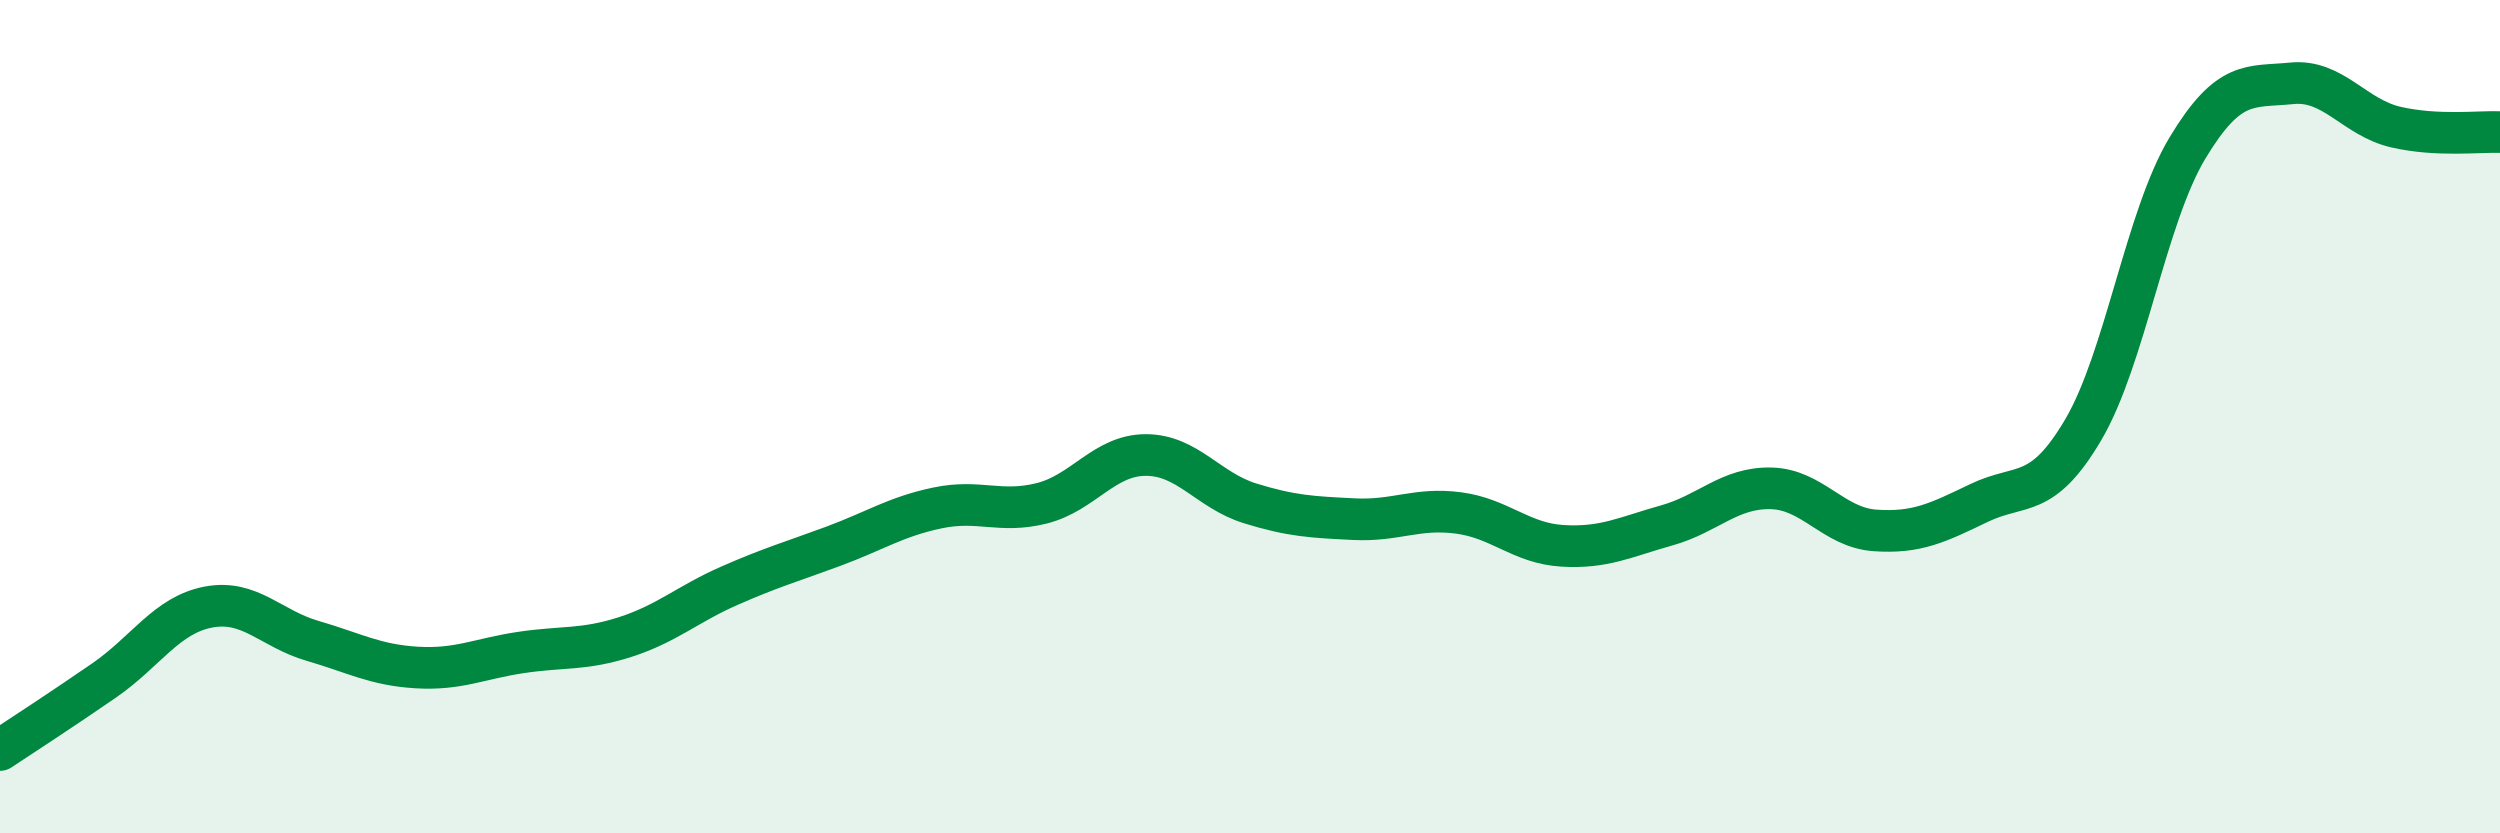
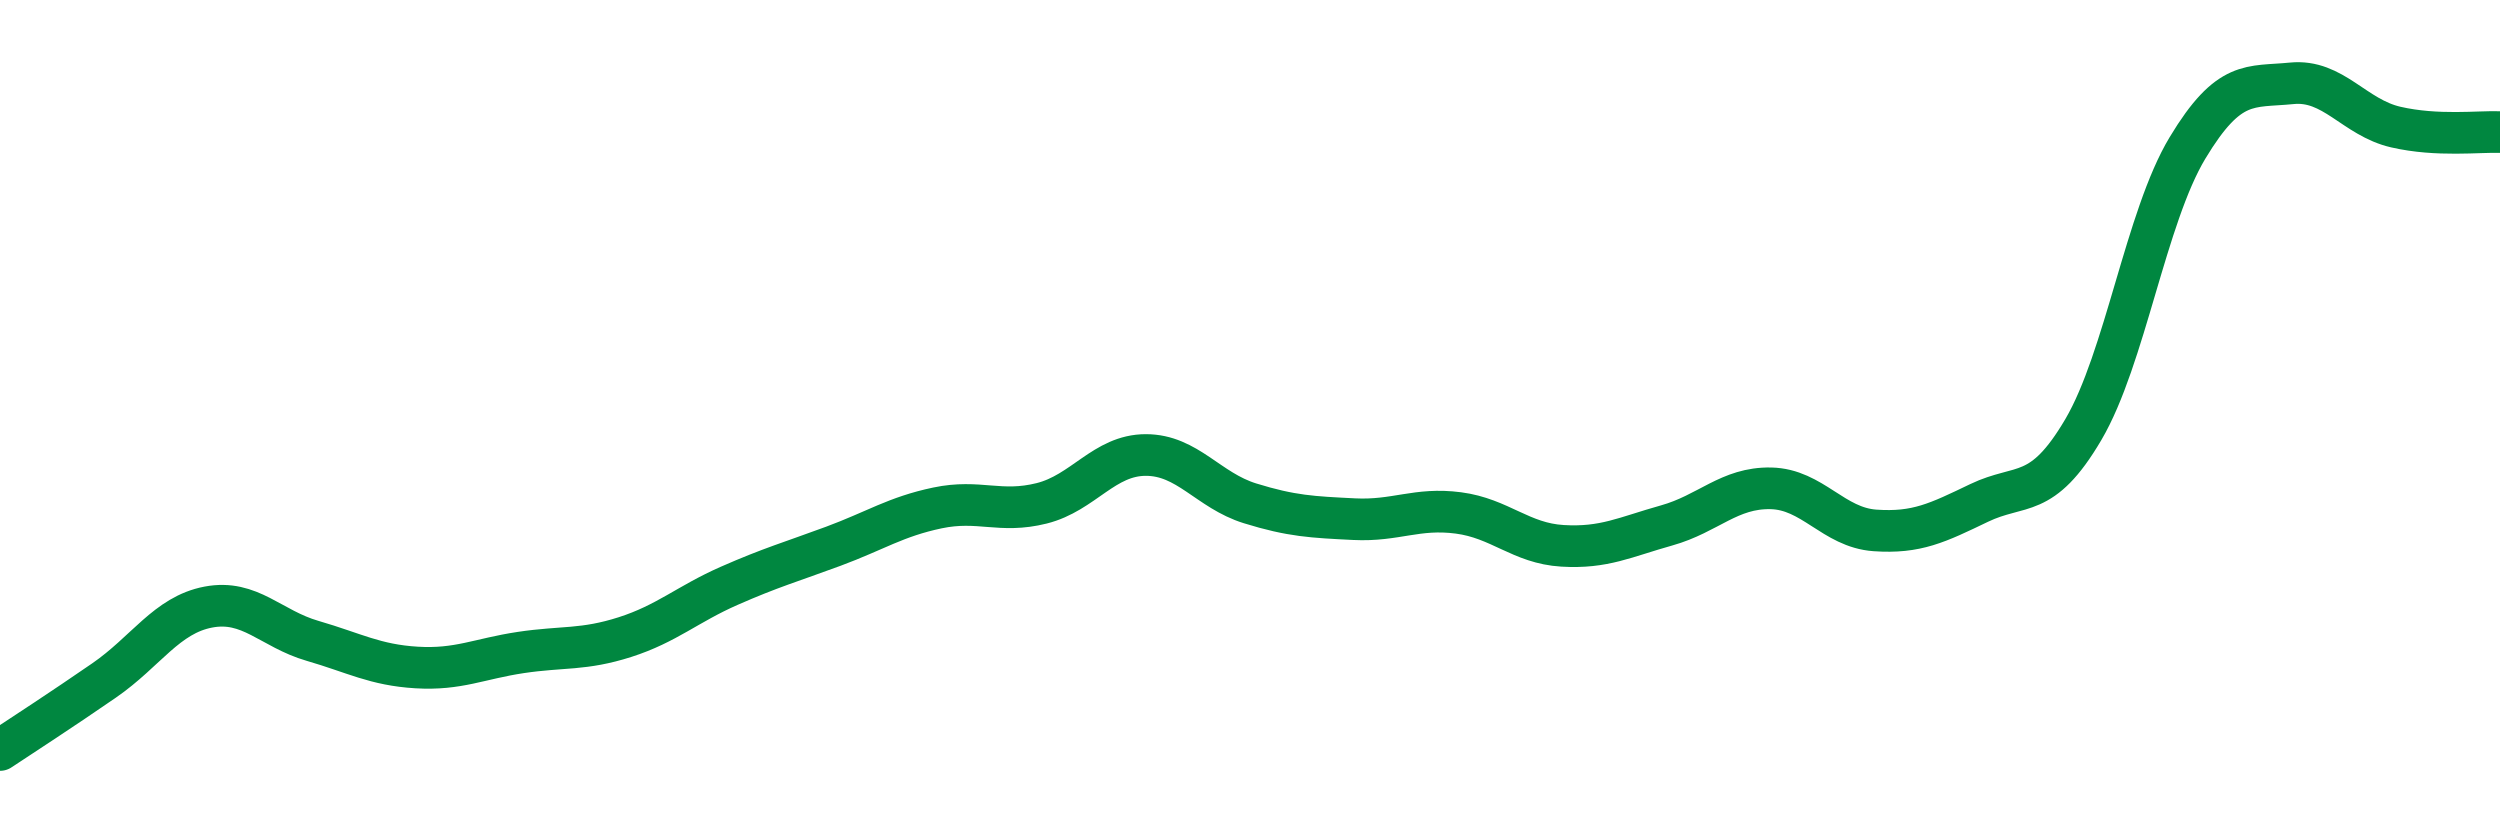
<svg xmlns="http://www.w3.org/2000/svg" width="60" height="20" viewBox="0 0 60 20">
-   <path d="M 0,18 C 0.5,17.67 1.5,17.02 2.5,16.33 C 3.5,15.64 4,14.76 5,14.57 C 6,14.38 6.5,15.09 7.5,15.38 C 8.5,15.67 9,15.96 10,16.02 C 11,16.08 11.5,15.81 12.5,15.66 C 13.5,15.51 14,15.61 15,15.29 C 16,14.97 16.5,14.5 17.5,14.06 C 18.5,13.62 19,13.48 20,13.11 C 21,12.74 21.5,12.4 22.5,12.19 C 23.5,11.98 24,12.33 25,12.08 C 26,11.83 26.5,10.92 27.5,10.92 C 28.5,10.92 29,11.77 30,12.08 C 31,12.39 31.5,12.41 32.5,12.46 C 33.5,12.51 34,12.18 35,12.31 C 36,12.44 36.5,13.04 37.5,13.1 C 38.5,13.16 39,12.89 40,12.61 C 41,12.33 41.5,11.7 42.5,11.72 C 43.5,11.74 44,12.66 45,12.73 C 46,12.8 46.5,12.55 47.5,12.07 C 48.5,11.59 49,12.01 50,10.31 C 51,8.61 51.5,5.21 52.5,3.55 C 53.5,1.89 54,2.1 55,2 C 56,1.9 56.5,2.82 57.5,3.05 C 58.5,3.28 59.5,3.15 60,3.17L60 20L0 20Z" fill="#008740" opacity="0.1" stroke-linecap="round" stroke-linejoin="round" />
  <path d="M 0,18 C 0.5,17.67 1.5,17.02 2.5,16.33 C 3.5,15.64 4,14.76 5,14.57 C 6,14.38 6.5,15.09 7.5,15.38 C 8.5,15.67 9,15.96 10,16.02 C 11,16.08 11.5,15.81 12.5,15.66 C 13.5,15.51 14,15.61 15,15.29 C 16,14.97 16.5,14.5 17.5,14.06 C 18.5,13.62 19,13.48 20,13.11 C 21,12.74 21.5,12.4 22.5,12.19 C 23.5,11.98 24,12.33 25,12.08 C 26,11.83 26.5,10.92 27.5,10.92 C 28.5,10.92 29,11.77 30,12.08 C 31,12.39 31.5,12.41 32.5,12.46 C 33.5,12.51 34,12.18 35,12.31 C 36,12.44 36.5,13.04 37.5,13.1 C 38.5,13.16 39,12.89 40,12.61 C 41,12.33 41.5,11.7 42.5,11.72 C 43.5,11.74 44,12.66 45,12.73 C 46,12.8 46.5,12.55 47.5,12.07 C 48.5,11.59 49,12.01 50,10.31 C 51,8.61 51.5,5.21 52.5,3.55 C 53.5,1.89 54,2.1 55,2 C 56,1.9 56.5,2.82 57.5,3.05 C 58.5,3.28 59.5,3.15 60,3.17" stroke="#008740" stroke-width="1" fill="none" stroke-linecap="round" stroke-linejoin="round" />
</svg>